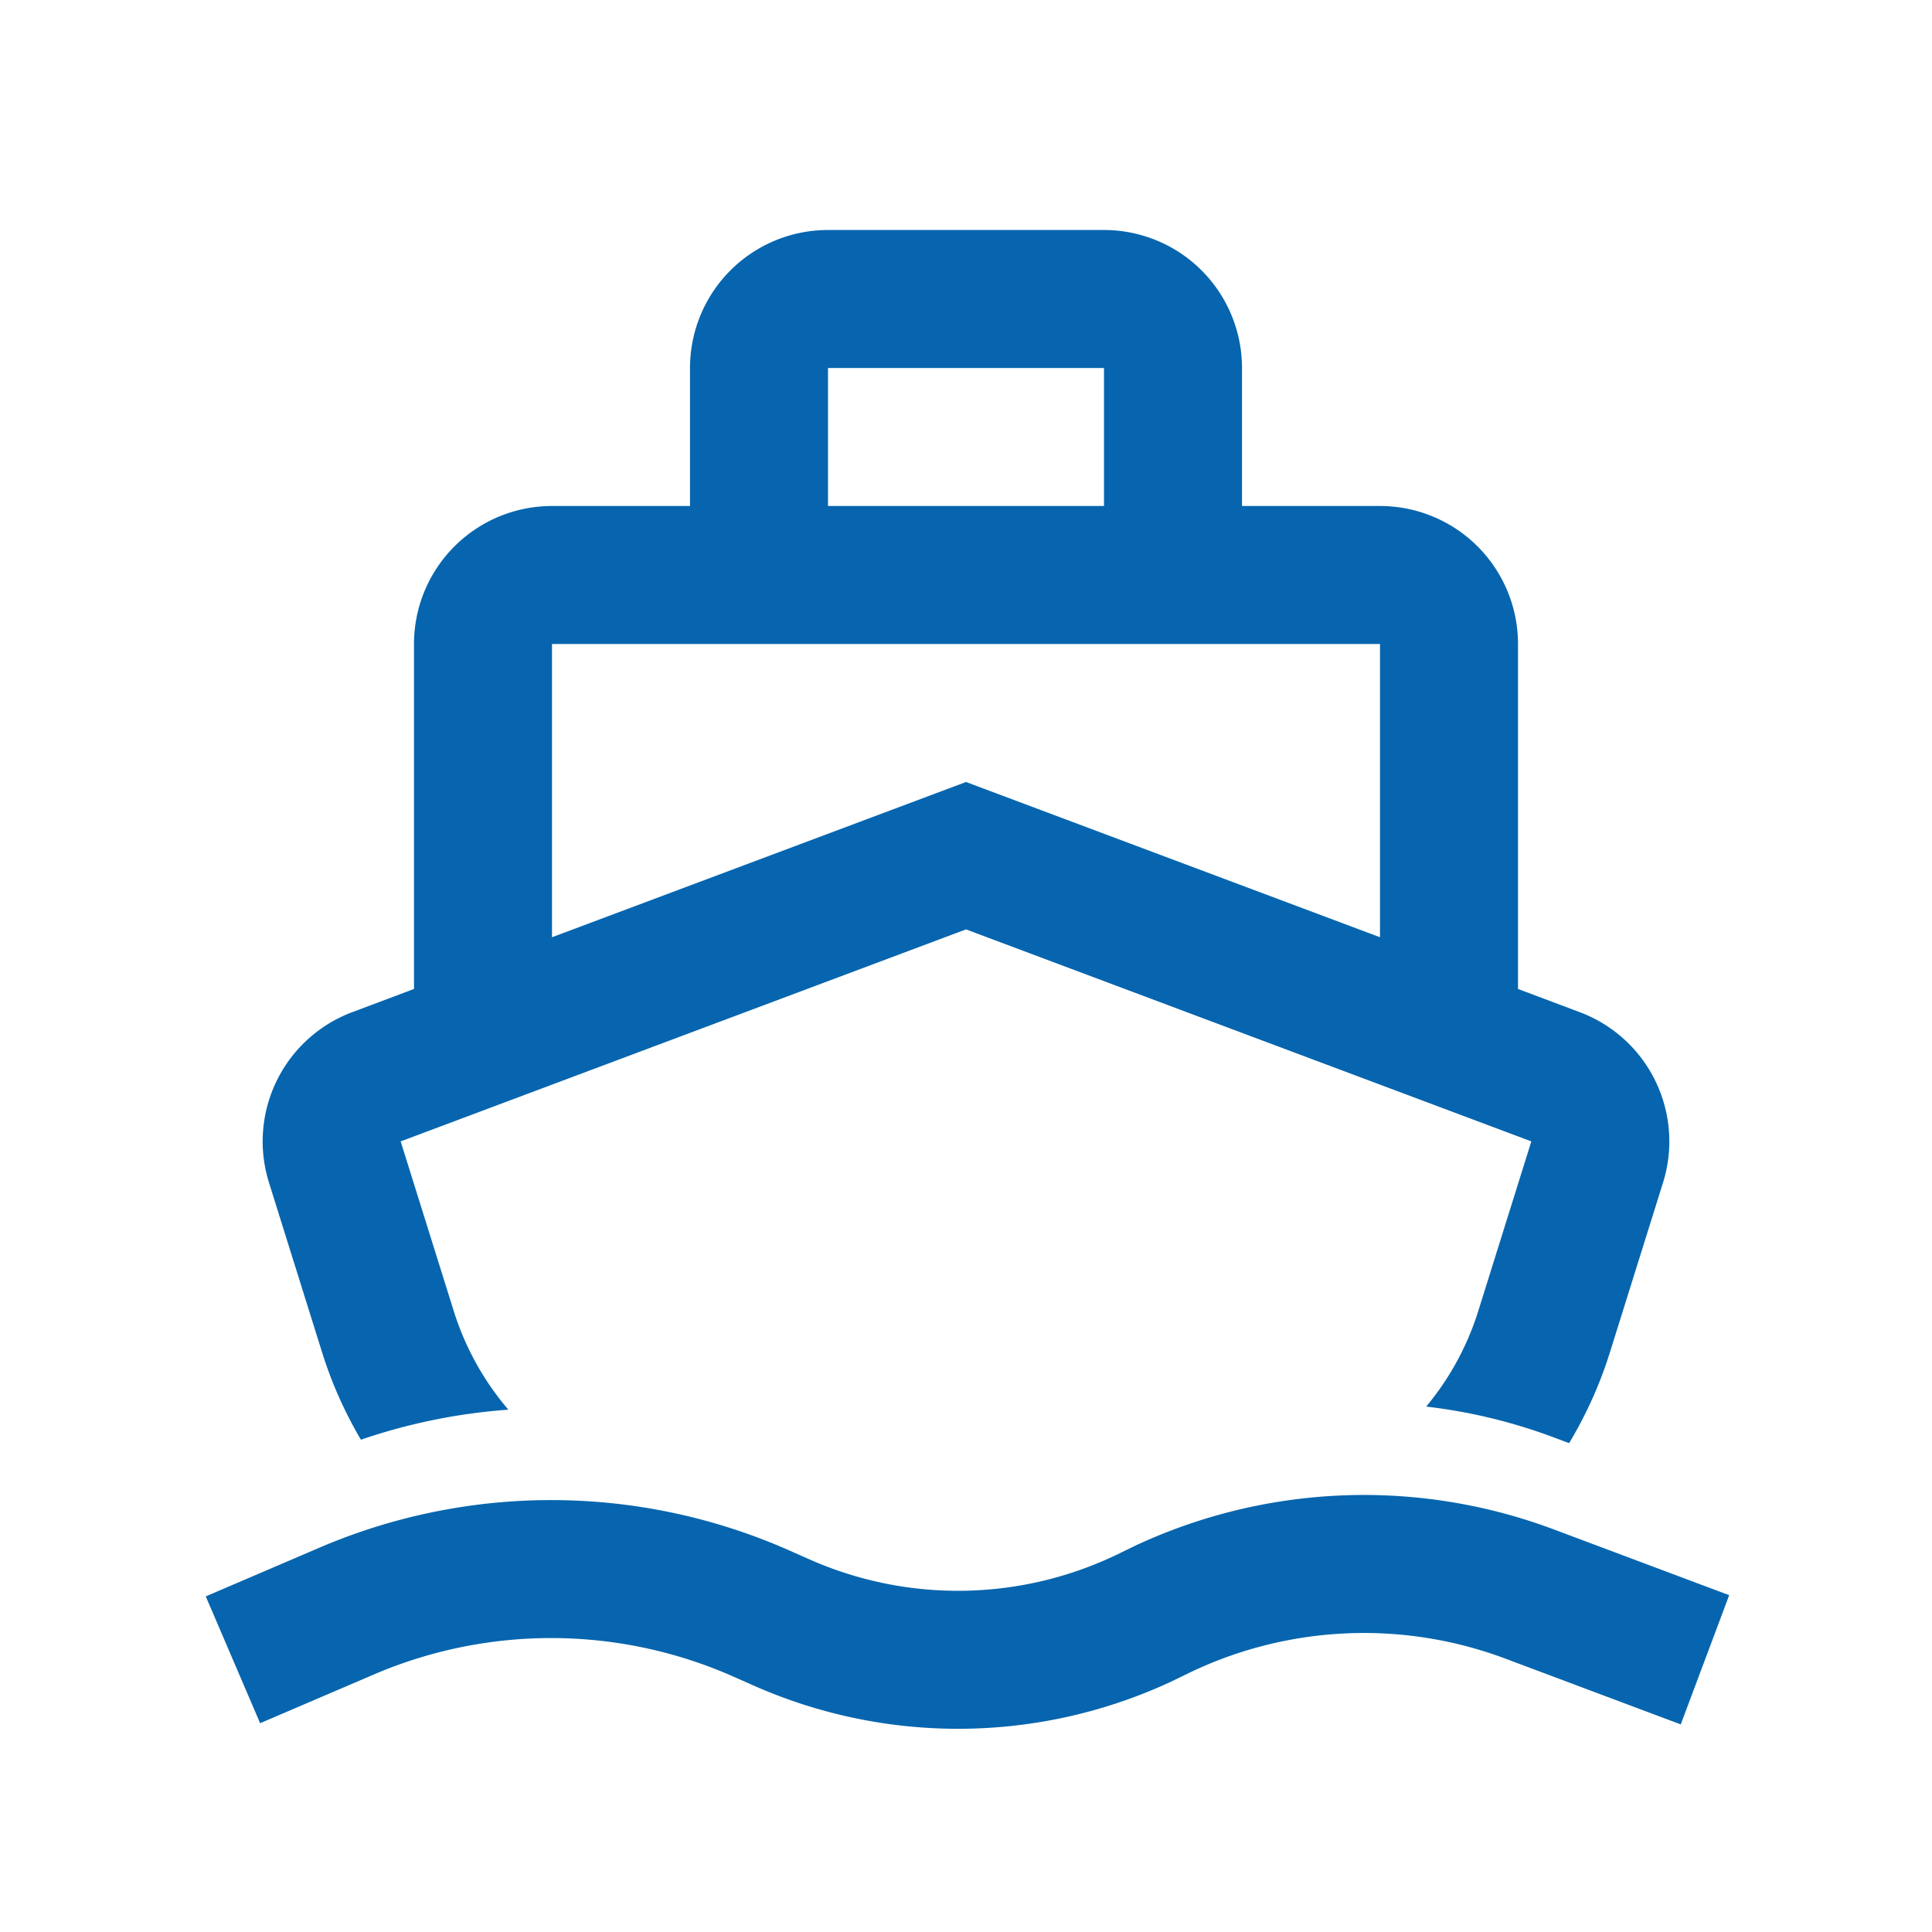
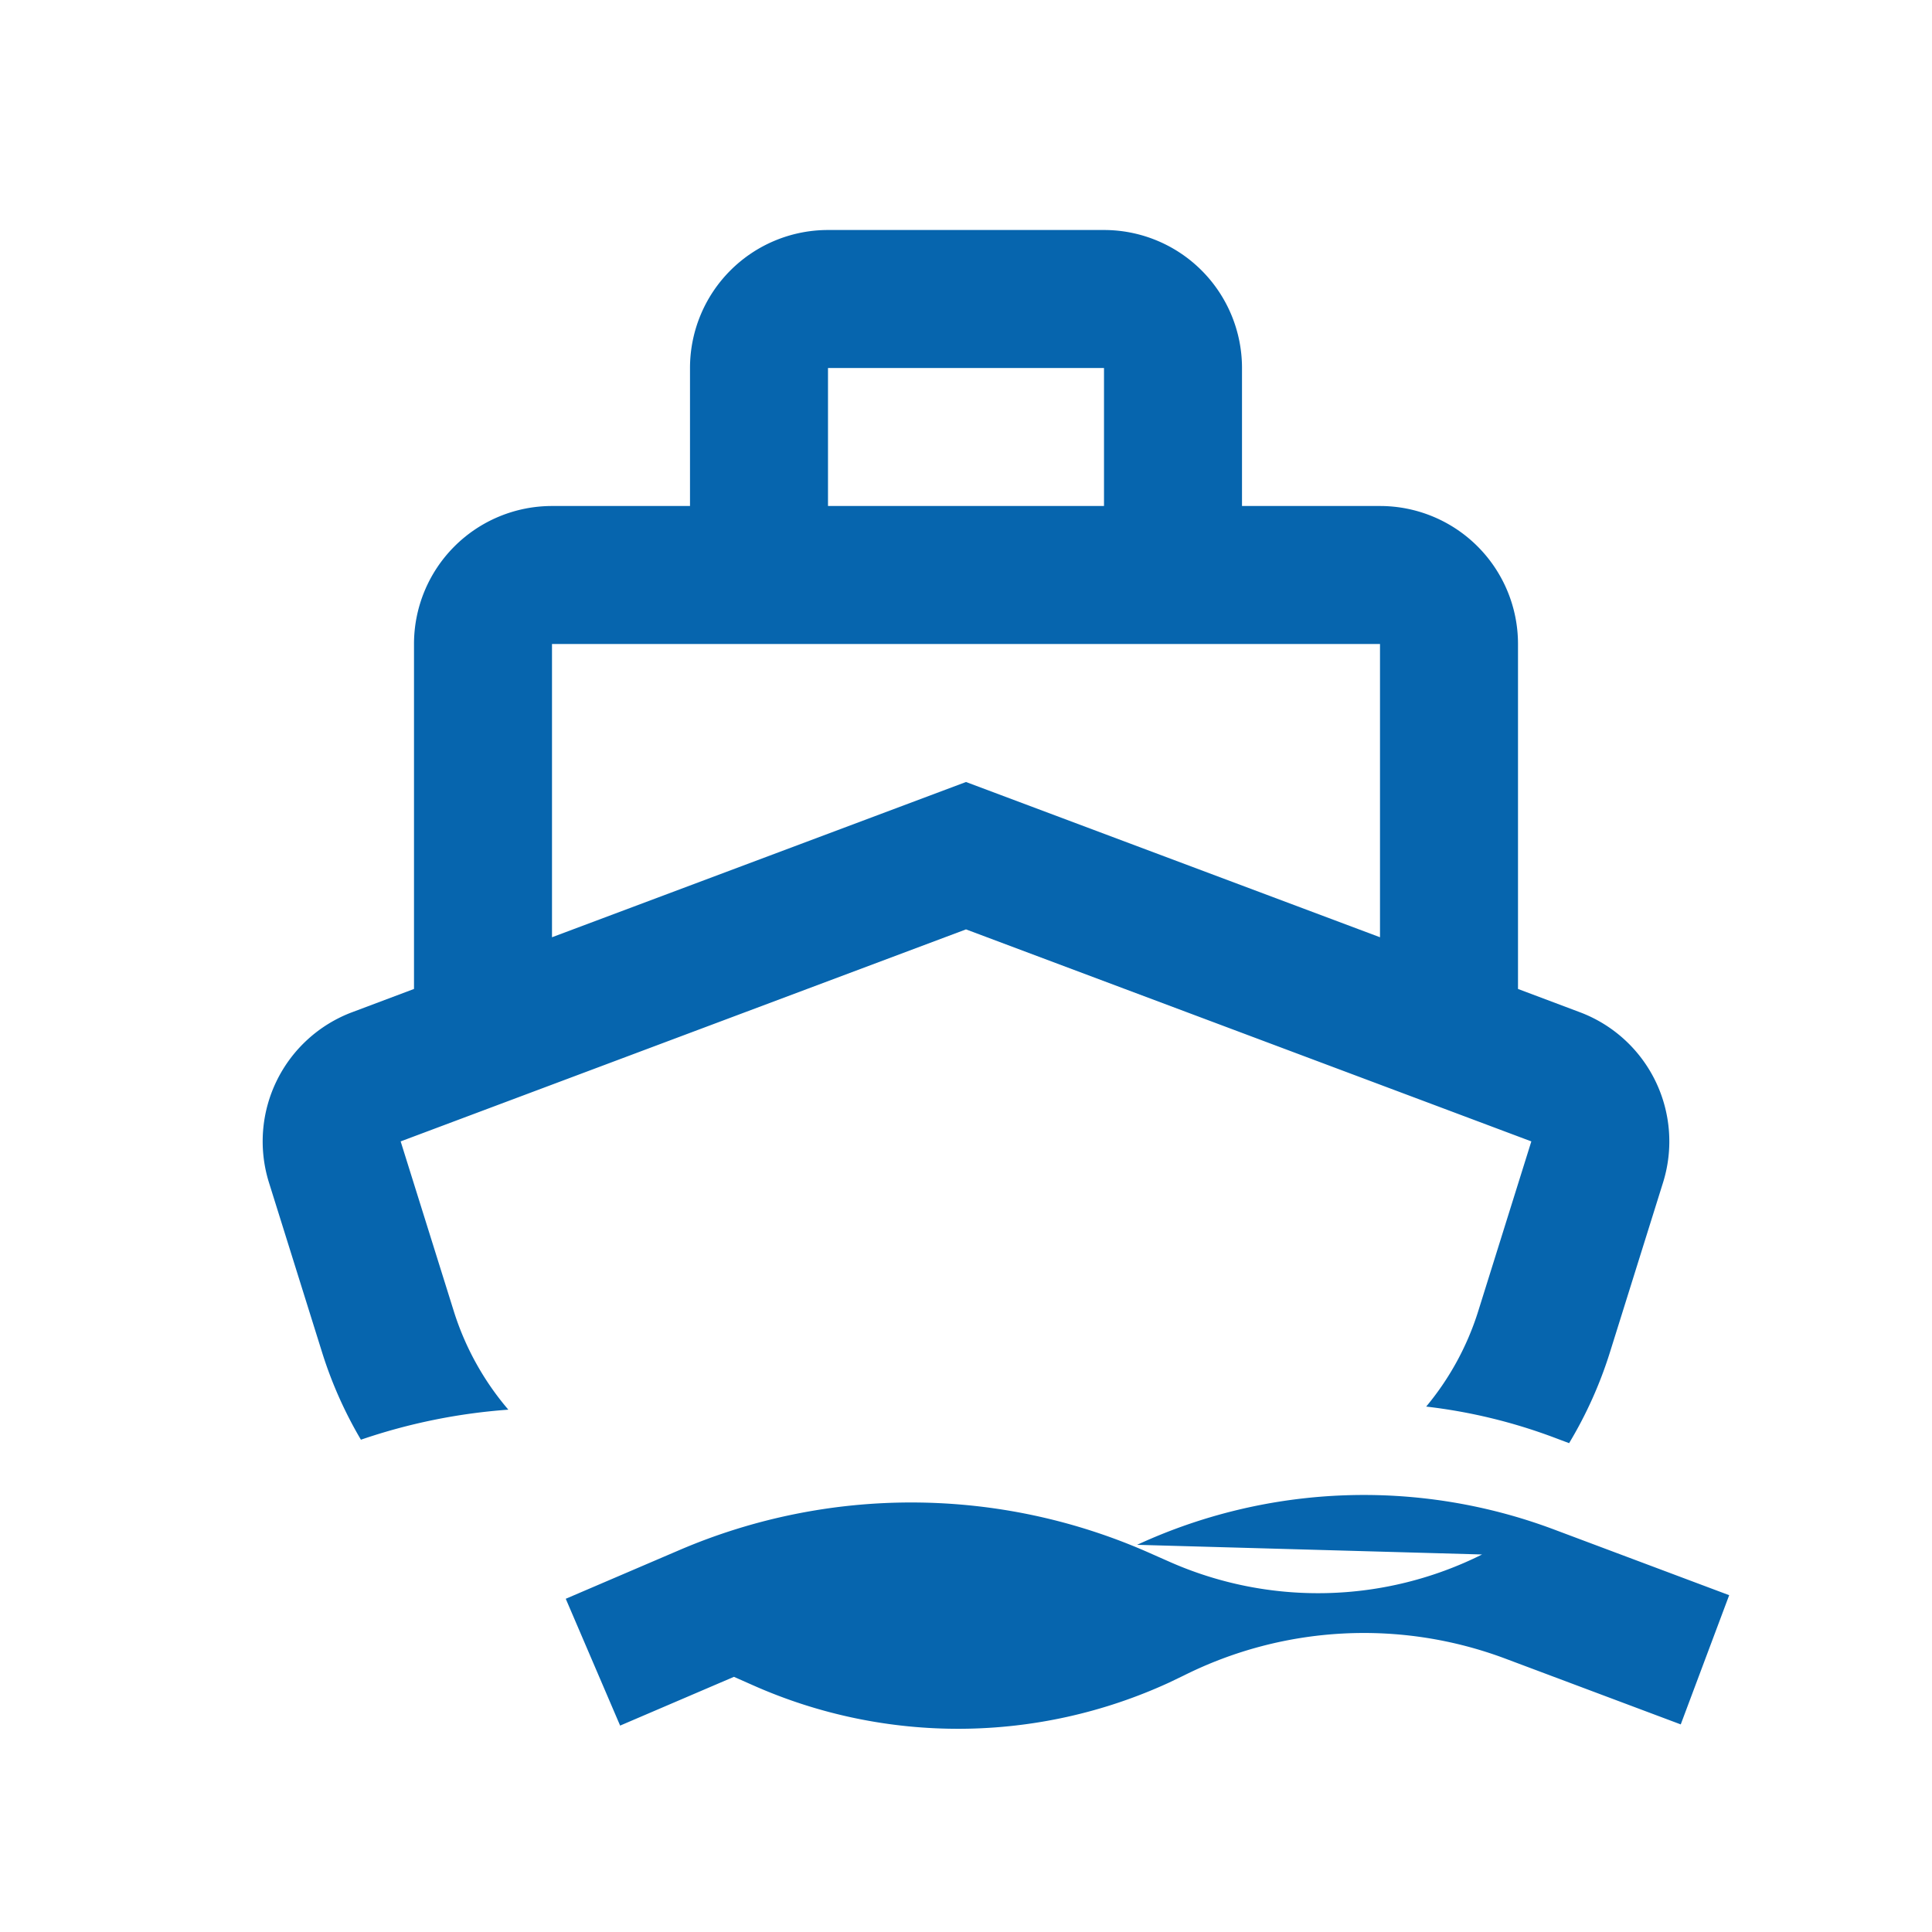
<svg xmlns="http://www.w3.org/2000/svg" t="1741329817059" class="icon" viewBox="0 0 1024 1024" version="1.1" p-id="9955" width="200" height="200">
-   <path d="M602.697 818.786a286.622 286.622 0 0 1 220.843-8.168l92.965 34.865-25.673 68.486-92.965-34.865a213.48 213.48 0 0 0-170.423 8.948l-7.704 3.706a267.605 267.605 0 0 1-220.648 1.463l-10.094-4.462a238.494 238.494 0 0 0-190.805-1.268l-60.318 25.844-28.818-67.218 60.318-25.844a311.637 311.637 0 0 1 249.32 1.658l10.094 4.462a194.462 194.462 0 0 0 165.937-3.755zM585.143 121.905a73.143 73.143 0 0 1 73.143 73.143v73.143h73.143a73.143 73.143 0 0 1 73.143 73.143v182.833l32.744 12.312a73.143 73.143 0 0 1 44.13 90.307L853.333 716.629a222.184 222.184 0 0 1-21.675 48.274l-8.119-3.048a286.525 286.525 0 0 0-67.633-16.335c12.19-14.629 21.699-31.744 27.624-50.712l28.111-89.844L758.808 585.143l-195.072-73.143L512 492.593 212.358 604.965l28.111 89.819a148.773 148.773 0 0 0 28.965 52.37 309.882 309.882 0 0 0-78.141 15.921A220.818 220.818 0 0 1 170.667 716.629l-28.111-89.844a73.143 73.143 0 0 1 44.13-90.307L219.429 524.166V341.333a73.143 73.143 0 0 1 73.143-73.143h73.143V195.048a73.143 73.143 0 0 1 73.143-73.143h146.286z m146.286 219.429H292.571v155.429L512 414.476l219.429 82.286V341.333z m-146.286-146.286h-146.286v73.143h146.286V195.048z" p-id="9956" fill="#0665ae" />
+   <path d="M602.697 818.786a286.622 286.622 0 0 1 220.843-8.168l92.965 34.865-25.673 68.486-92.965-34.865a213.48 213.48 0 0 0-170.423 8.948l-7.704 3.706a267.605 267.605 0 0 1-220.648 1.463l-10.094-4.462l-60.318 25.844-28.818-67.218 60.318-25.844a311.637 311.637 0 0 1 249.32 1.658l10.094 4.462a194.462 194.462 0 0 0 165.937-3.755zM585.143 121.905a73.143 73.143 0 0 1 73.143 73.143v73.143h73.143a73.143 73.143 0 0 1 73.143 73.143v182.833l32.744 12.312a73.143 73.143 0 0 1 44.13 90.307L853.333 716.629a222.184 222.184 0 0 1-21.675 48.274l-8.119-3.048a286.525 286.525 0 0 0-67.633-16.335c12.19-14.629 21.699-31.744 27.624-50.712l28.111-89.844L758.808 585.143l-195.072-73.143L512 492.593 212.358 604.965l28.111 89.819a148.773 148.773 0 0 0 28.965 52.37 309.882 309.882 0 0 0-78.141 15.921A220.818 220.818 0 0 1 170.667 716.629l-28.111-89.844a73.143 73.143 0 0 1 44.13-90.307L219.429 524.166V341.333a73.143 73.143 0 0 1 73.143-73.143h73.143V195.048a73.143 73.143 0 0 1 73.143-73.143h146.286z m146.286 219.429H292.571v155.429L512 414.476l219.429 82.286V341.333z m-146.286-146.286h-146.286v73.143h146.286V195.048z" p-id="9956" fill="#0665ae" />
</svg>